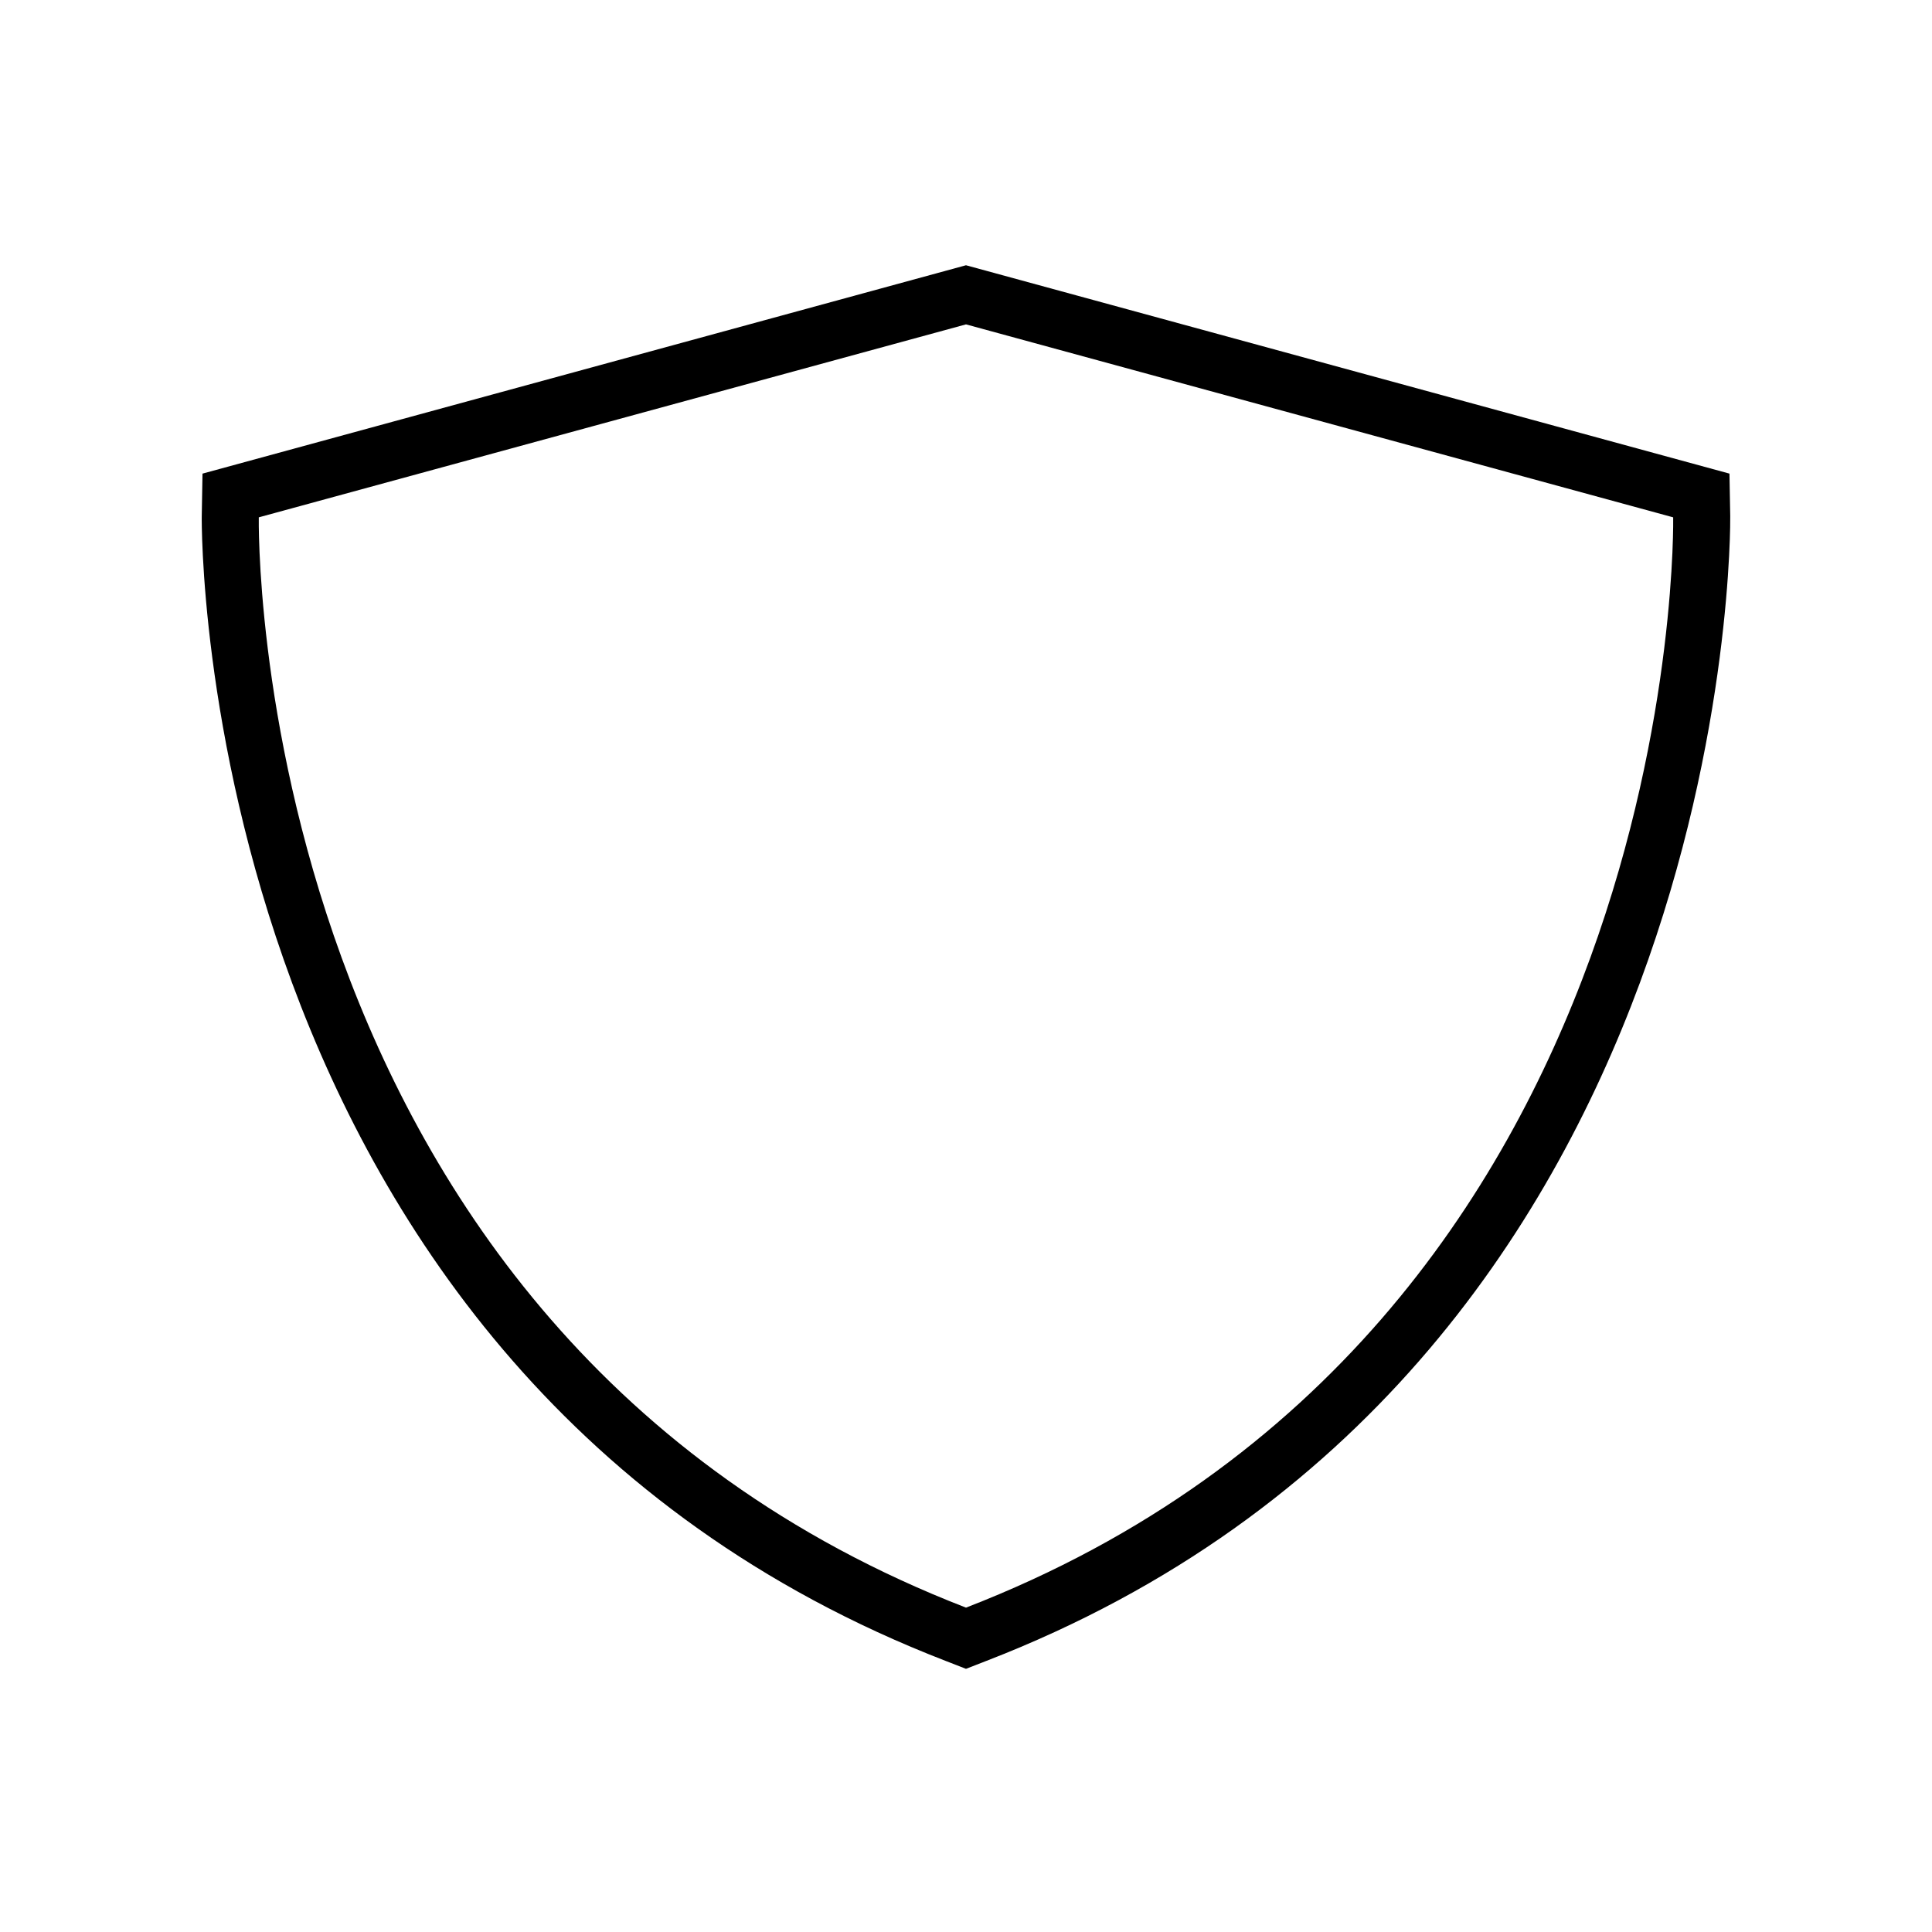
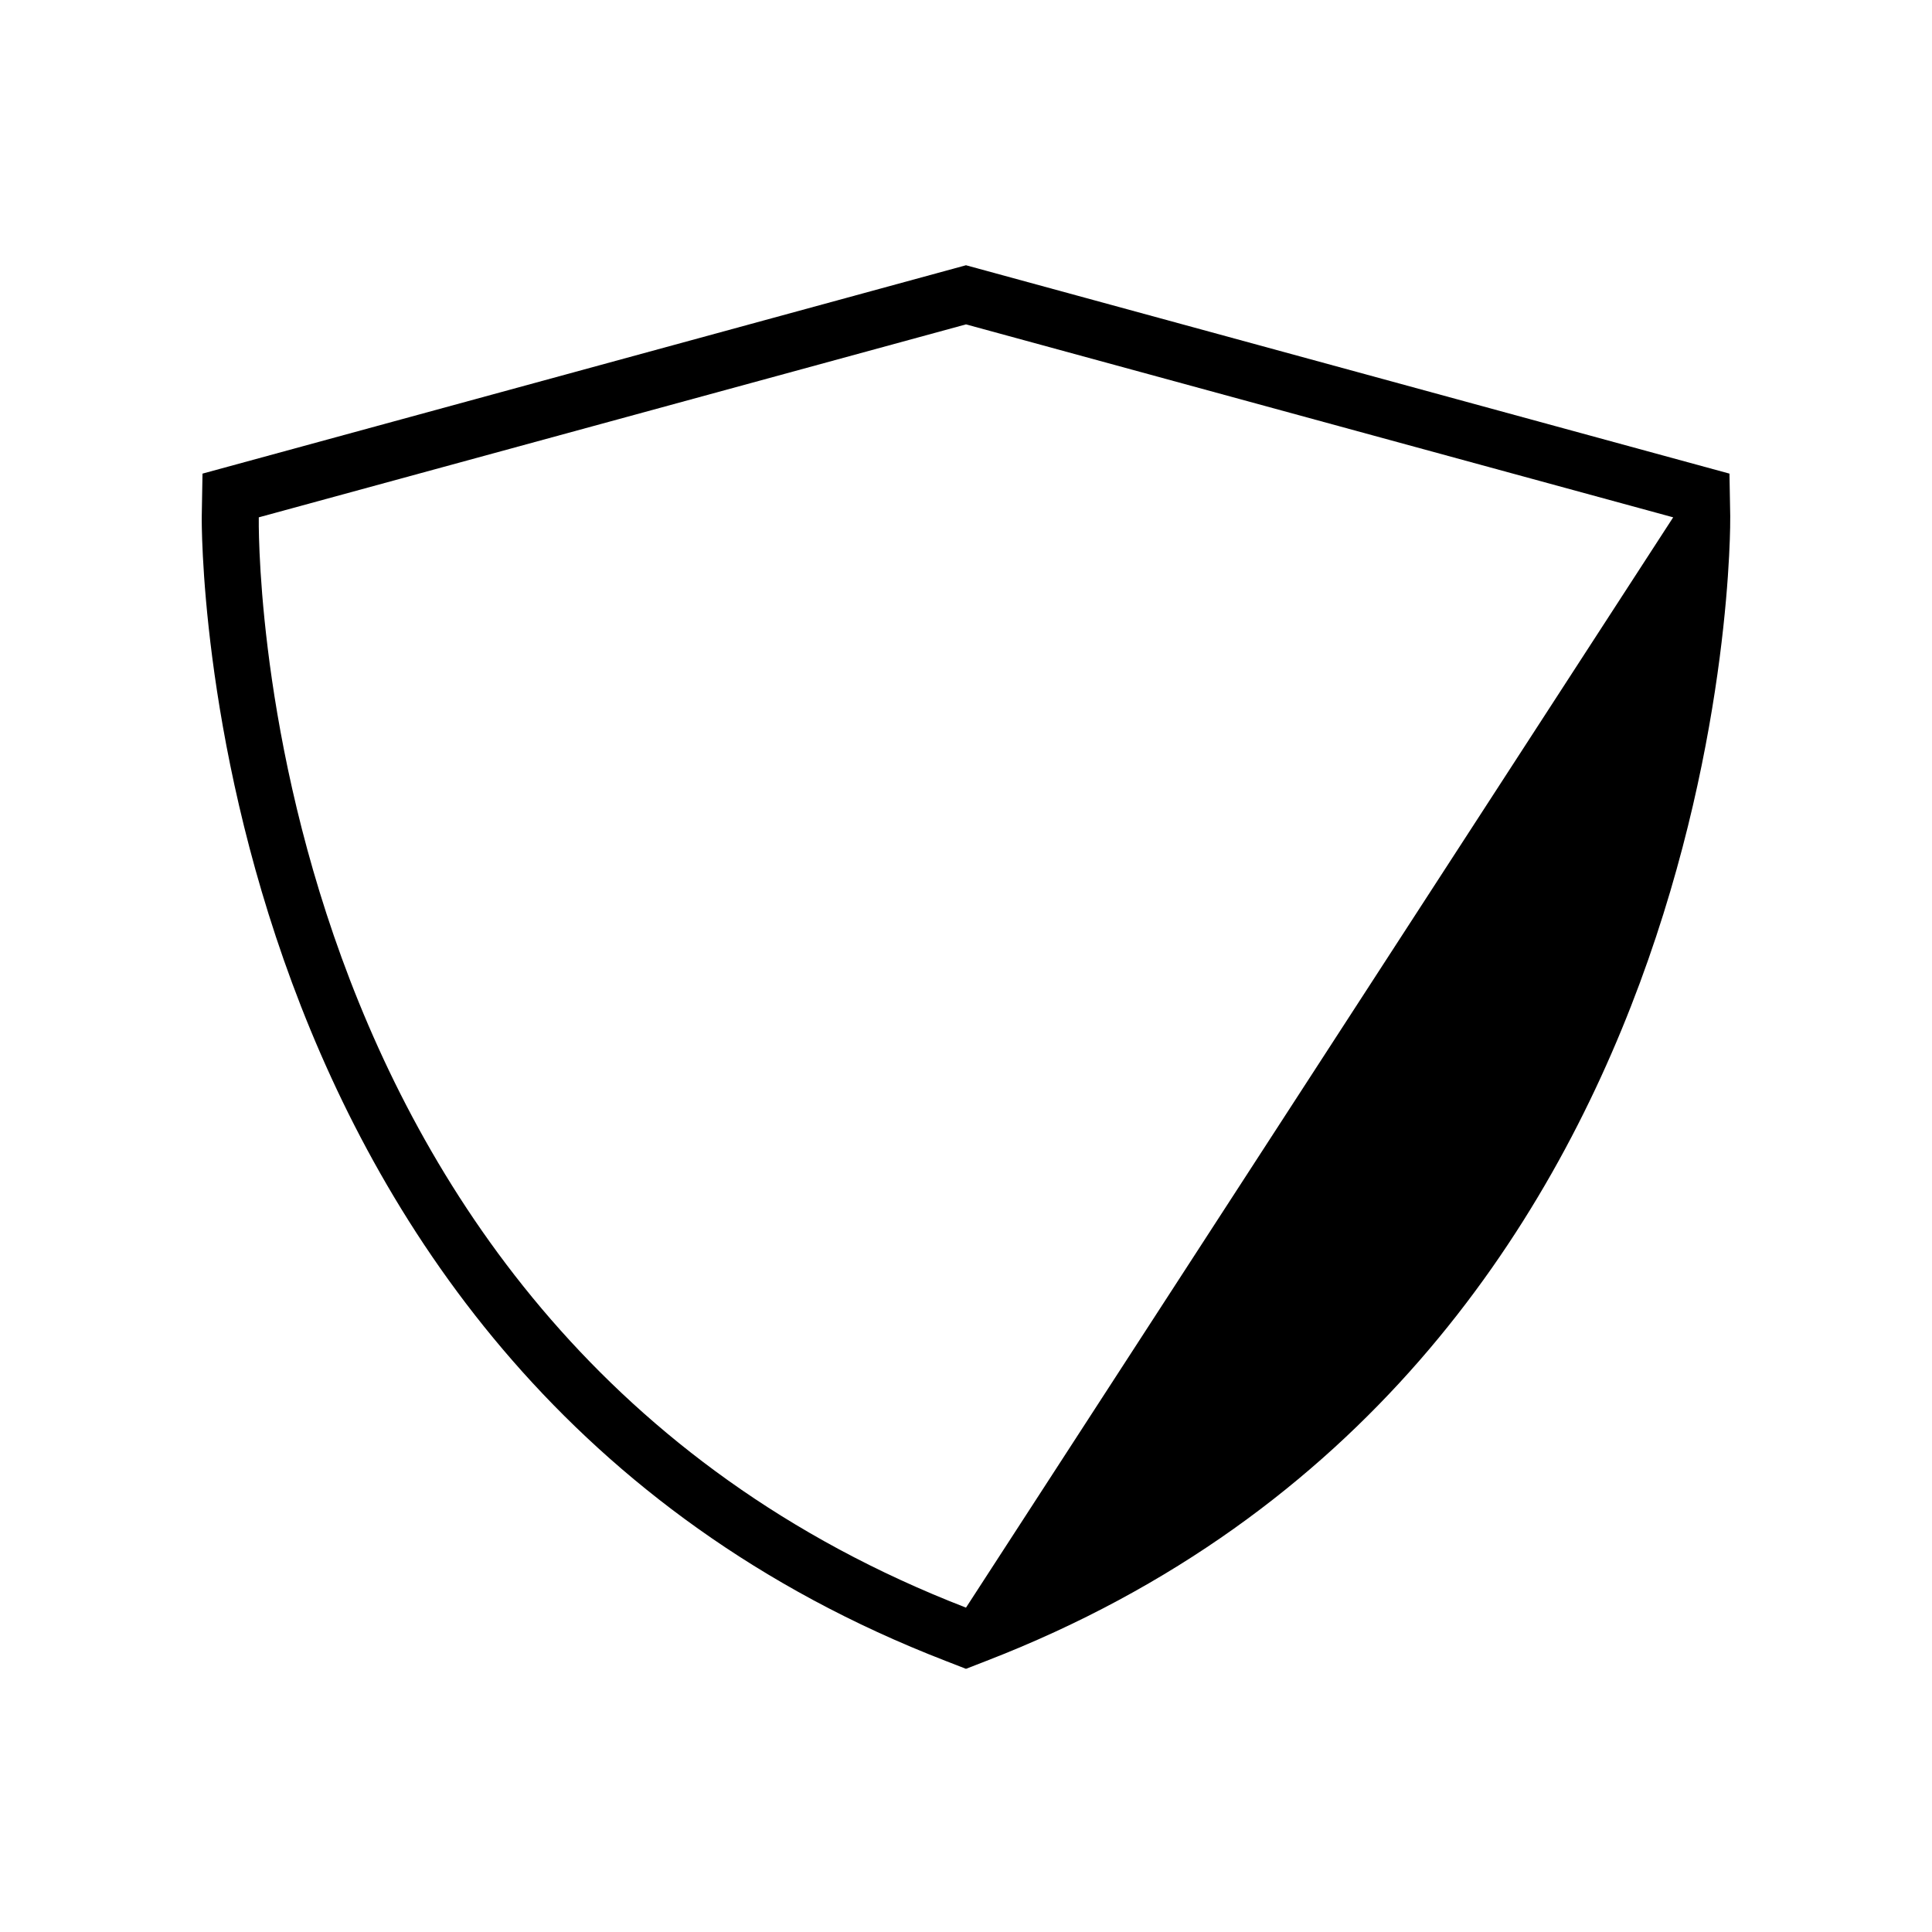
<svg xmlns="http://www.w3.org/2000/svg" fill="#000000" width="800px" height="800px" version="1.1" viewBox="144 144 512 512">
-   <path d="m602.53 280.85-0.203-11.336-202.33-55.219-202.33 55.219-0.199 11.336c-0.051 2.266-1.812 226.31 197.09 303.29l5.441 2.117 5.441-2.117c198.9-76.98 197.14-301.08 197.09-303.29zm-202.53 289.19c-191.35-74.062-187.42-288.94-187.42-288.94l187.42-51.137 187.41 51.137s3.93 214.88-187.41 288.94z" />
+   <path d="m602.53 280.85-0.203-11.336-202.33-55.219-202.33 55.219-0.199 11.336c-0.051 2.266-1.812 226.31 197.09 303.29l5.441 2.117 5.441-2.117c198.9-76.98 197.14-301.08 197.09-303.29zm-202.53 289.19c-191.35-74.062-187.42-288.94-187.42-288.94l187.42-51.137 187.41 51.137z" />
</svg>